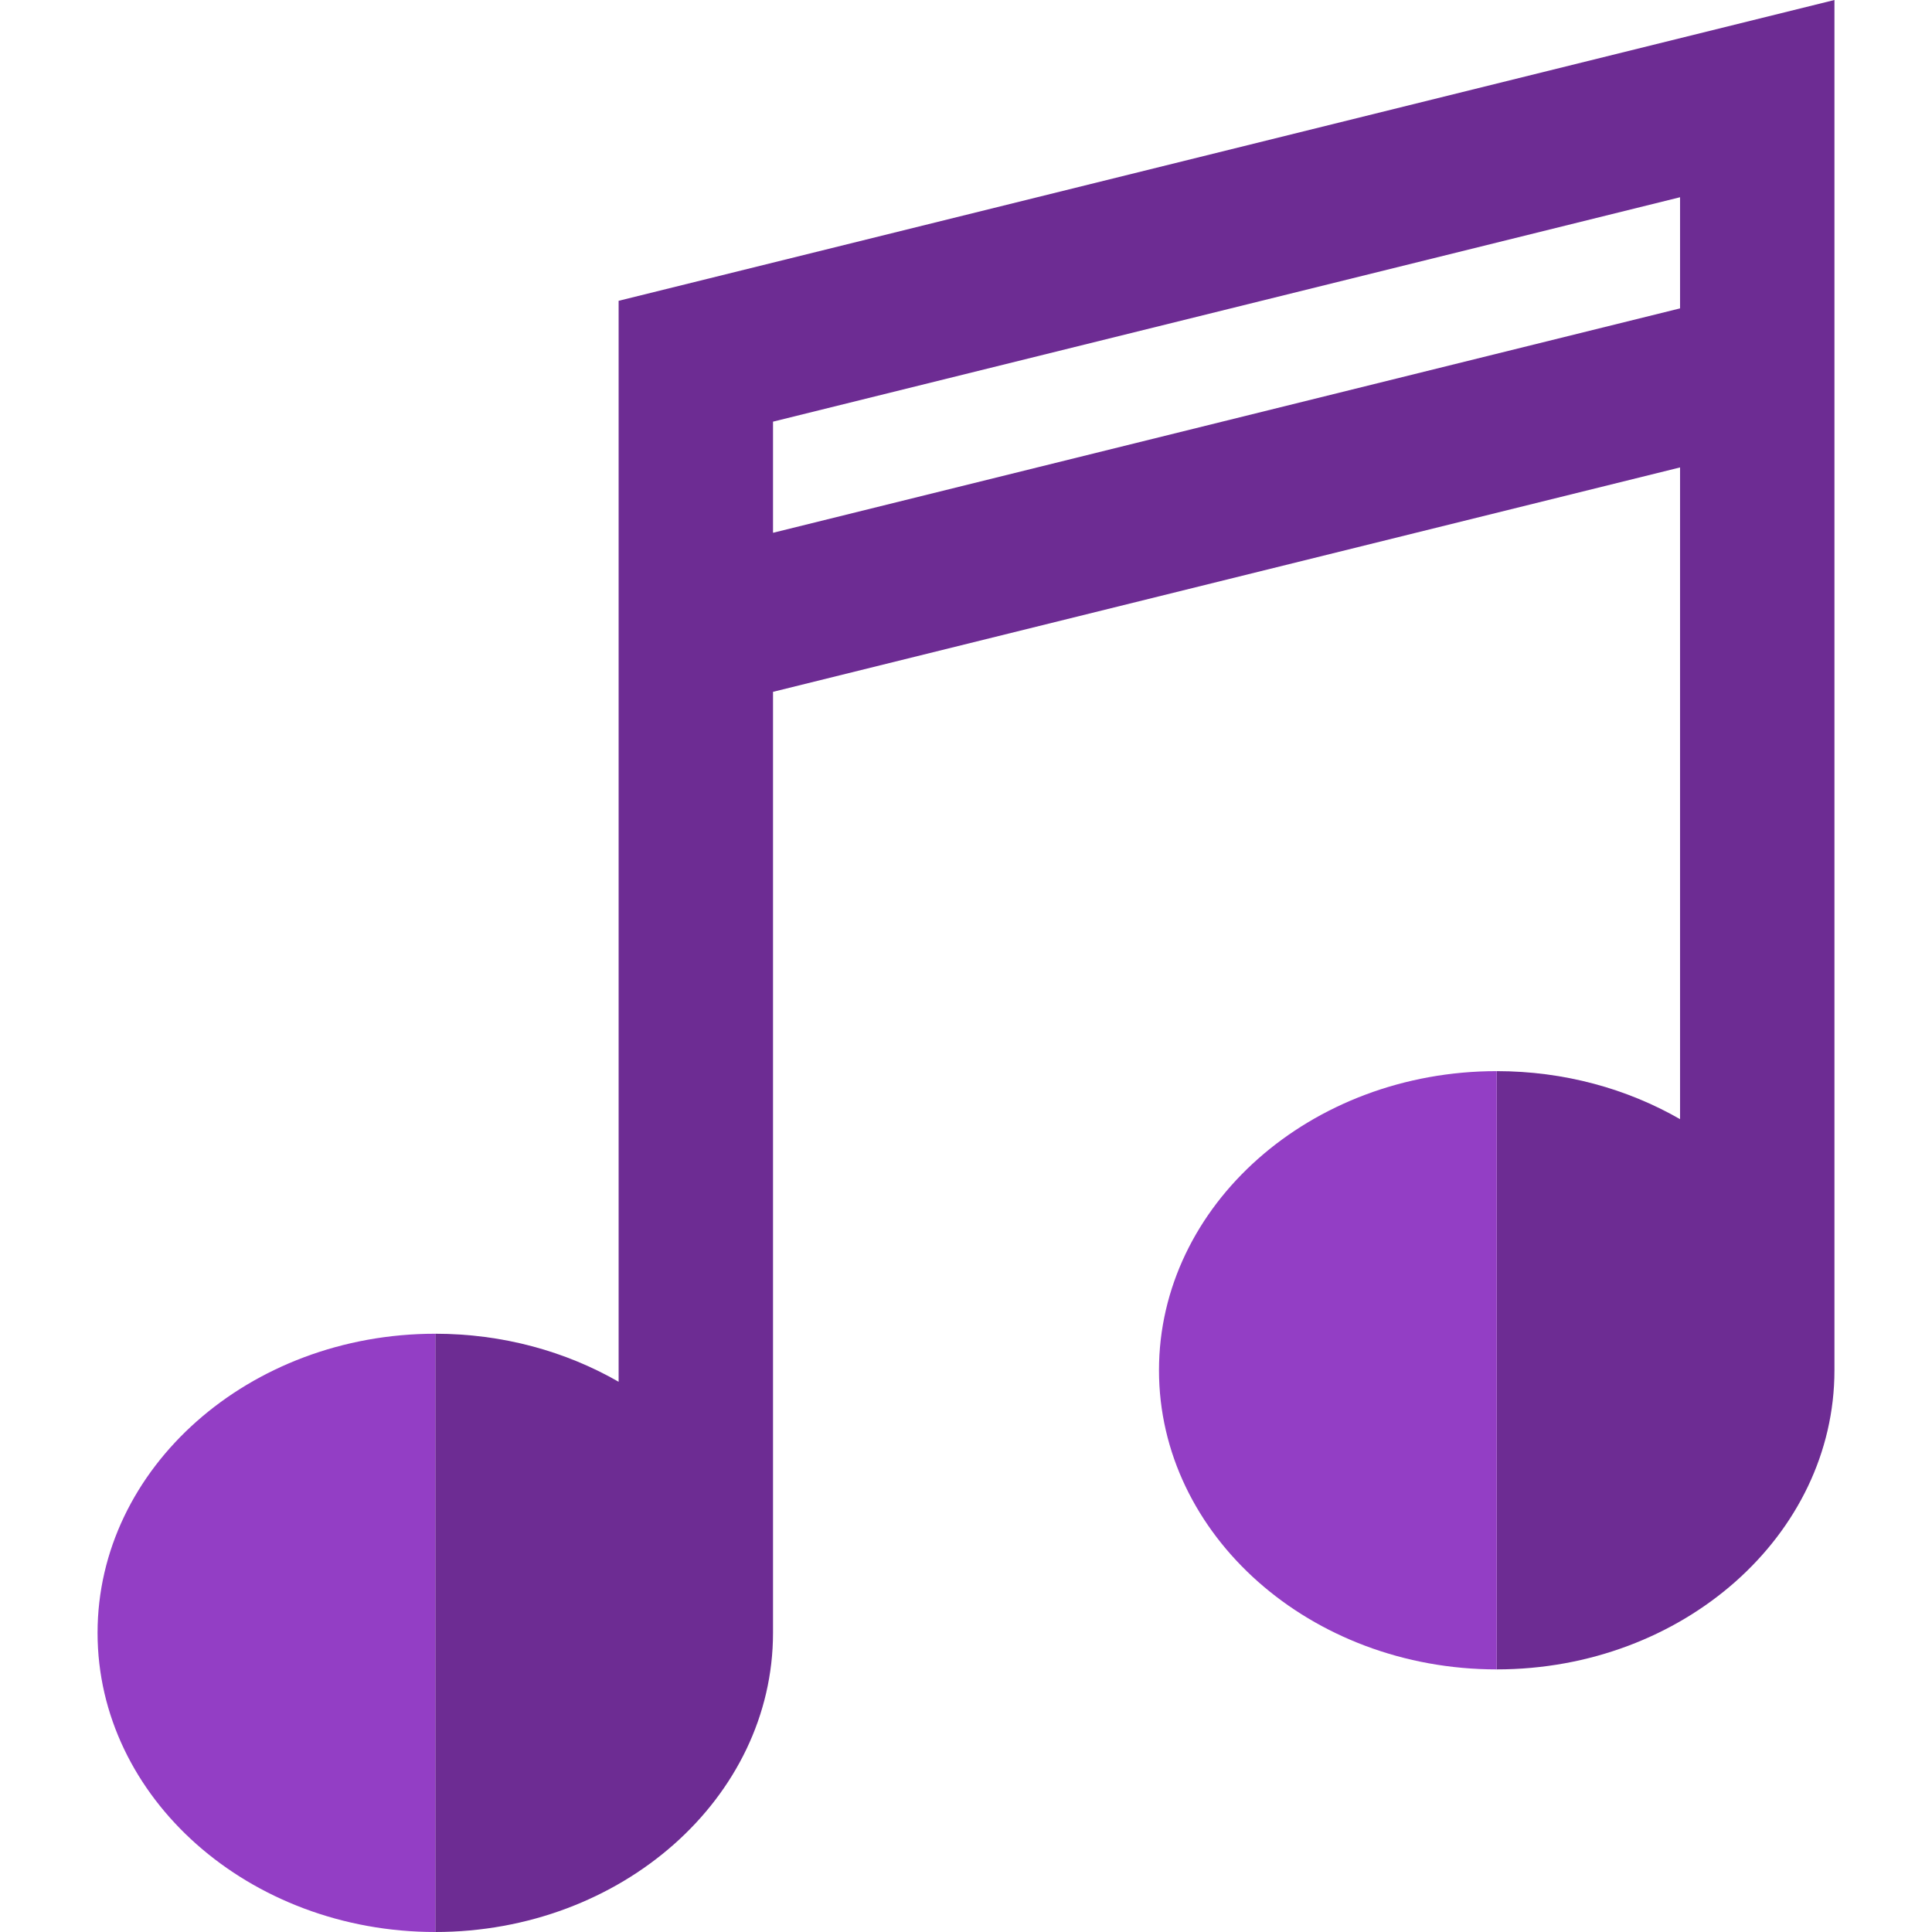
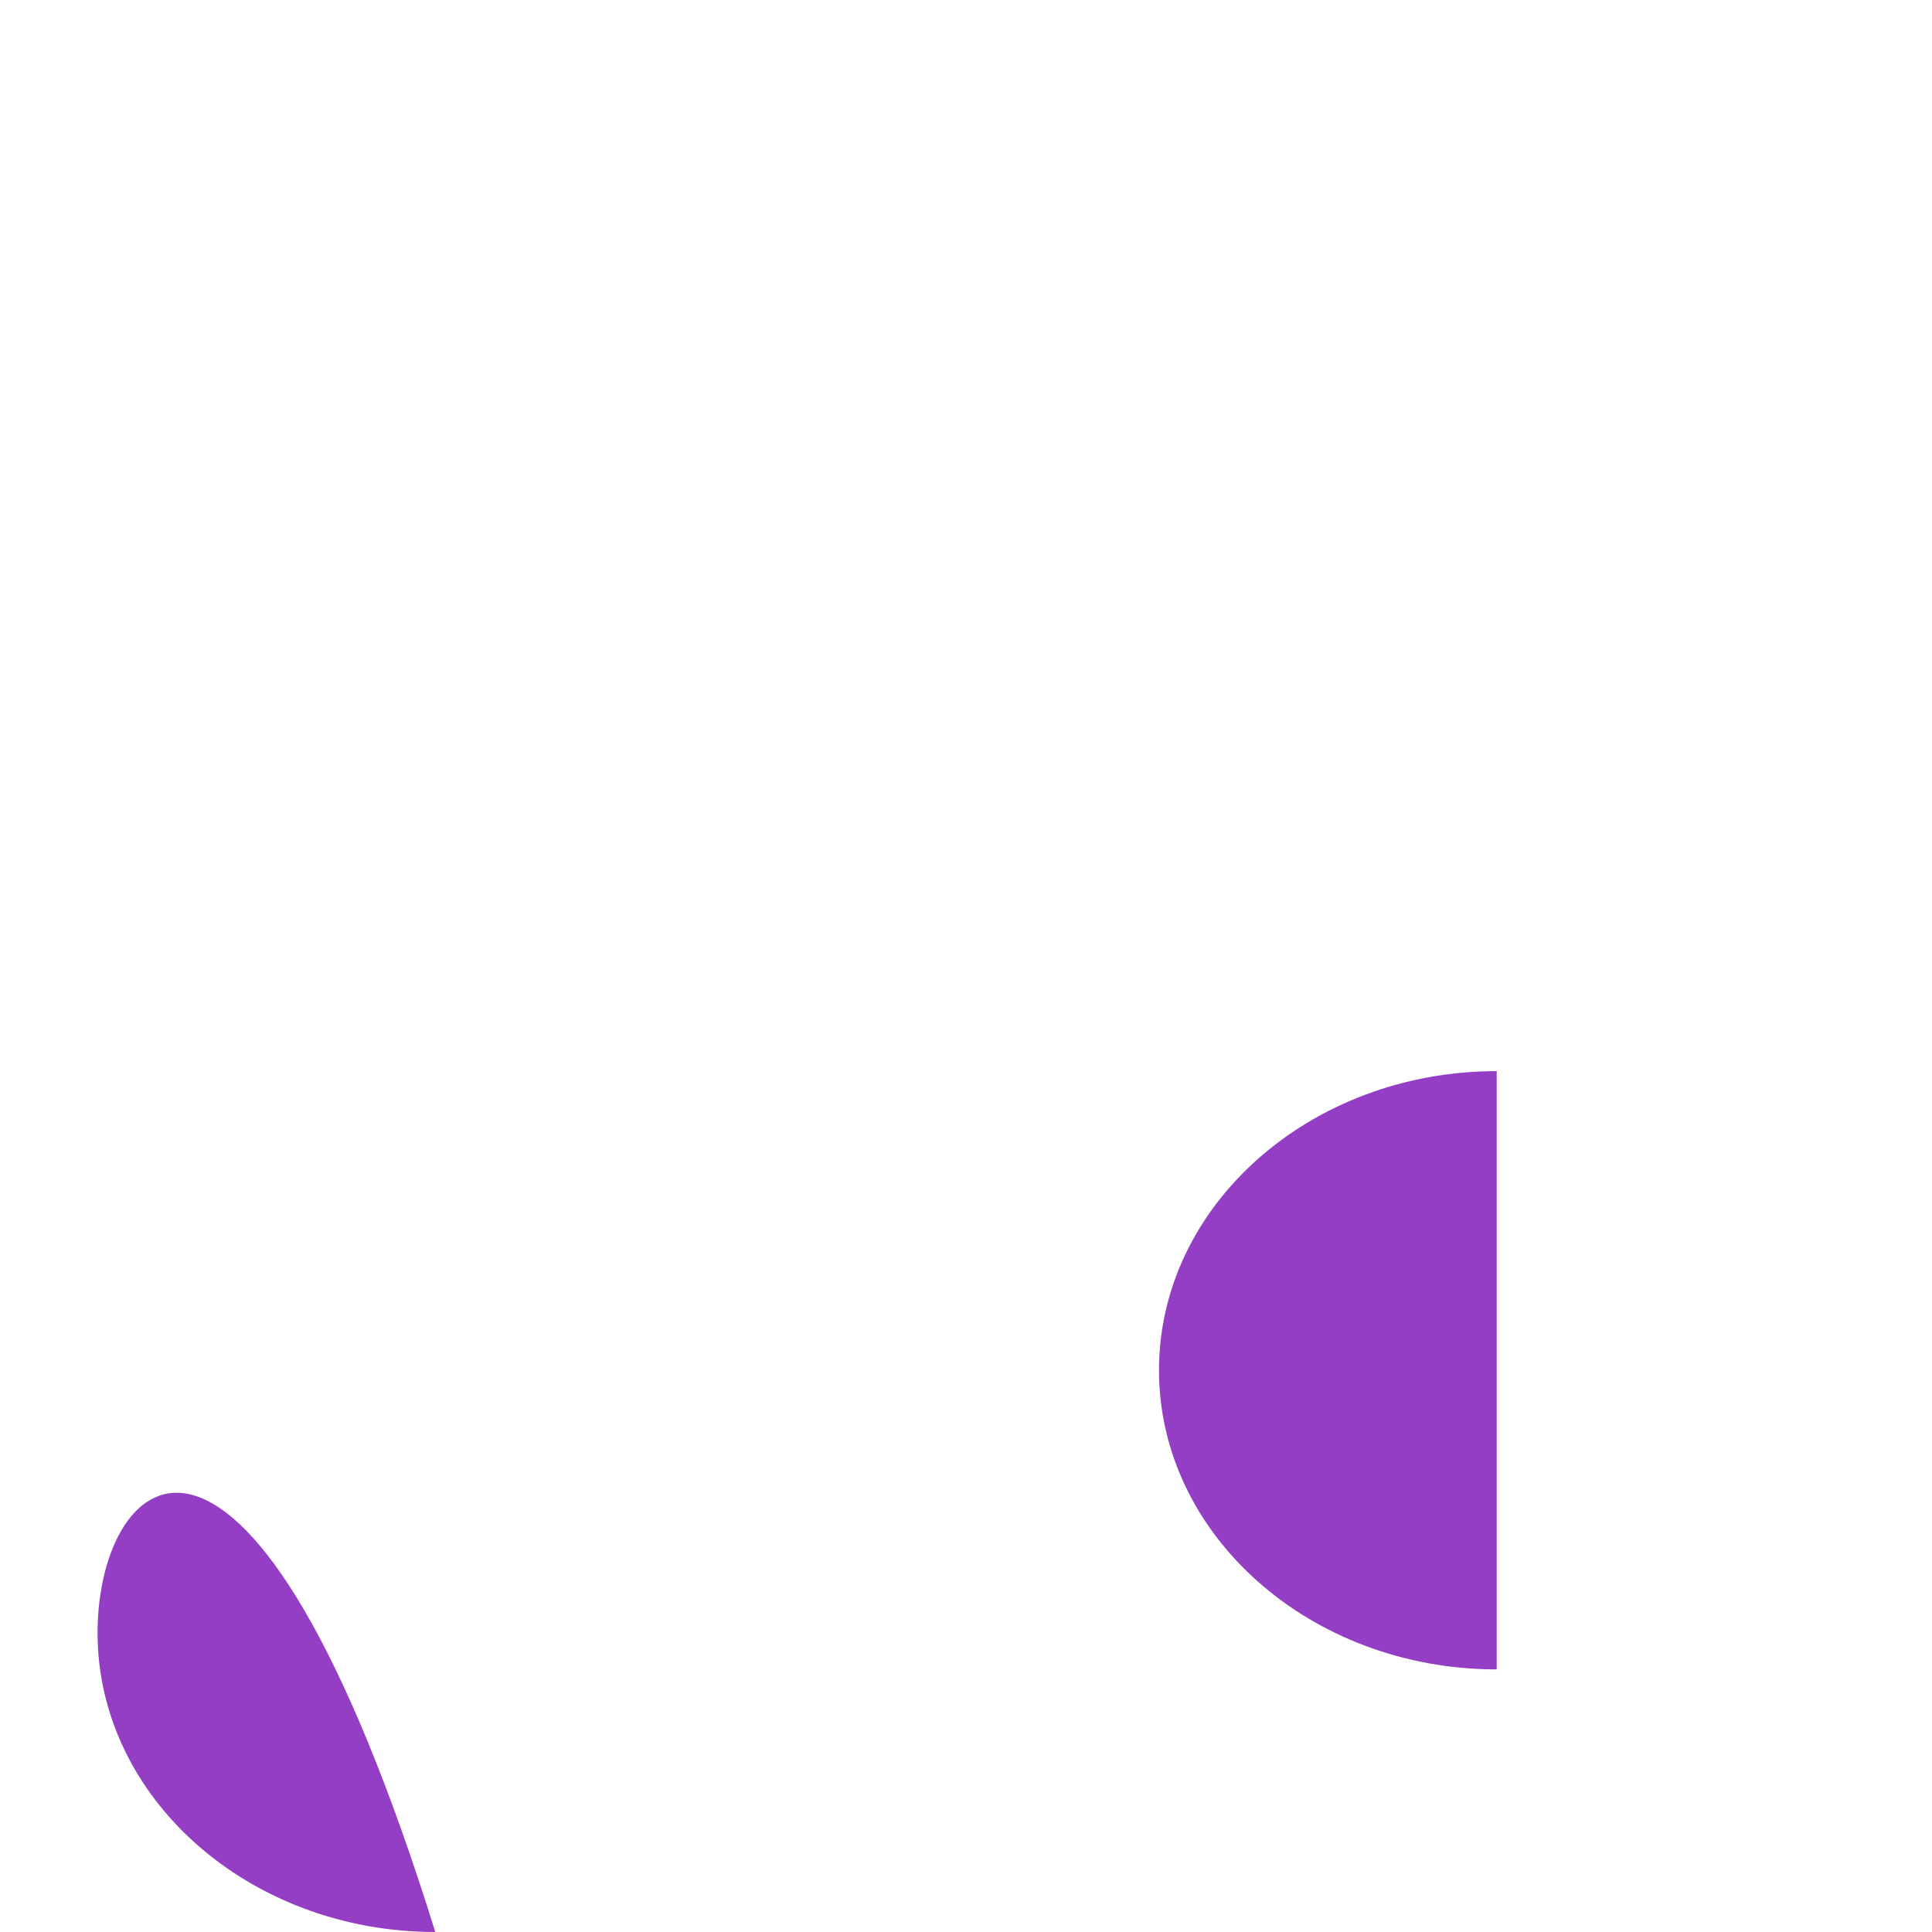
<svg xmlns="http://www.w3.org/2000/svg" version="1.1" id="Layer_1" x="0px" y="0px" viewBox="0 0 500.551 500.551" style="enable-background:new 0 0 500.551 500.551;" xml:space="preserve">
  <g>
-     <path style="fill:#6D2C93;" d="M160.276,77.934v280.061c-13.689-7.868-30.001-12.444-47.5-12.444v155   c48.248,0,87.5-34.766,87.5-77.5V179.244l235-58.141v168.855c-13.689-7.868-30.001-12.444-47.5-12.444v155   c48.248,0,87.5-34.766,87.5-77.5V0L160.276,77.934z M200.276,138.038v-28.794l235-58.141v28.794L200.276,138.038z" />
    <path style="fill:#933EC5;" d="M300.276,355.014c0,42.734,39.252,77.5,87.5,77.5v-155   C339.528,277.514,300.276,312.28,300.276,355.014z" />
-     <path style="fill:#933EC5;" d="M25.276,423.051c0,42.734,39.252,77.5,87.5,77.5v-155C64.528,345.551,25.276,380.317,25.276,423.051   z" />
+     <path style="fill:#933EC5;" d="M25.276,423.051c0,42.734,39.252,77.5,87.5,77.5C64.528,345.551,25.276,380.317,25.276,423.051   z" />
  </g>
  <g>
</g>
  <g>
</g>
  <g>
</g>
  <g>
</g>
  <g>
</g>
  <g>
</g>
  <g>
</g>
  <g>
</g>
  <g>
</g>
  <g>
</g>
  <g>
</g>
  <g>
</g>
  <g>
</g>
  <g>
</g>
  <g>
</g>
</svg>